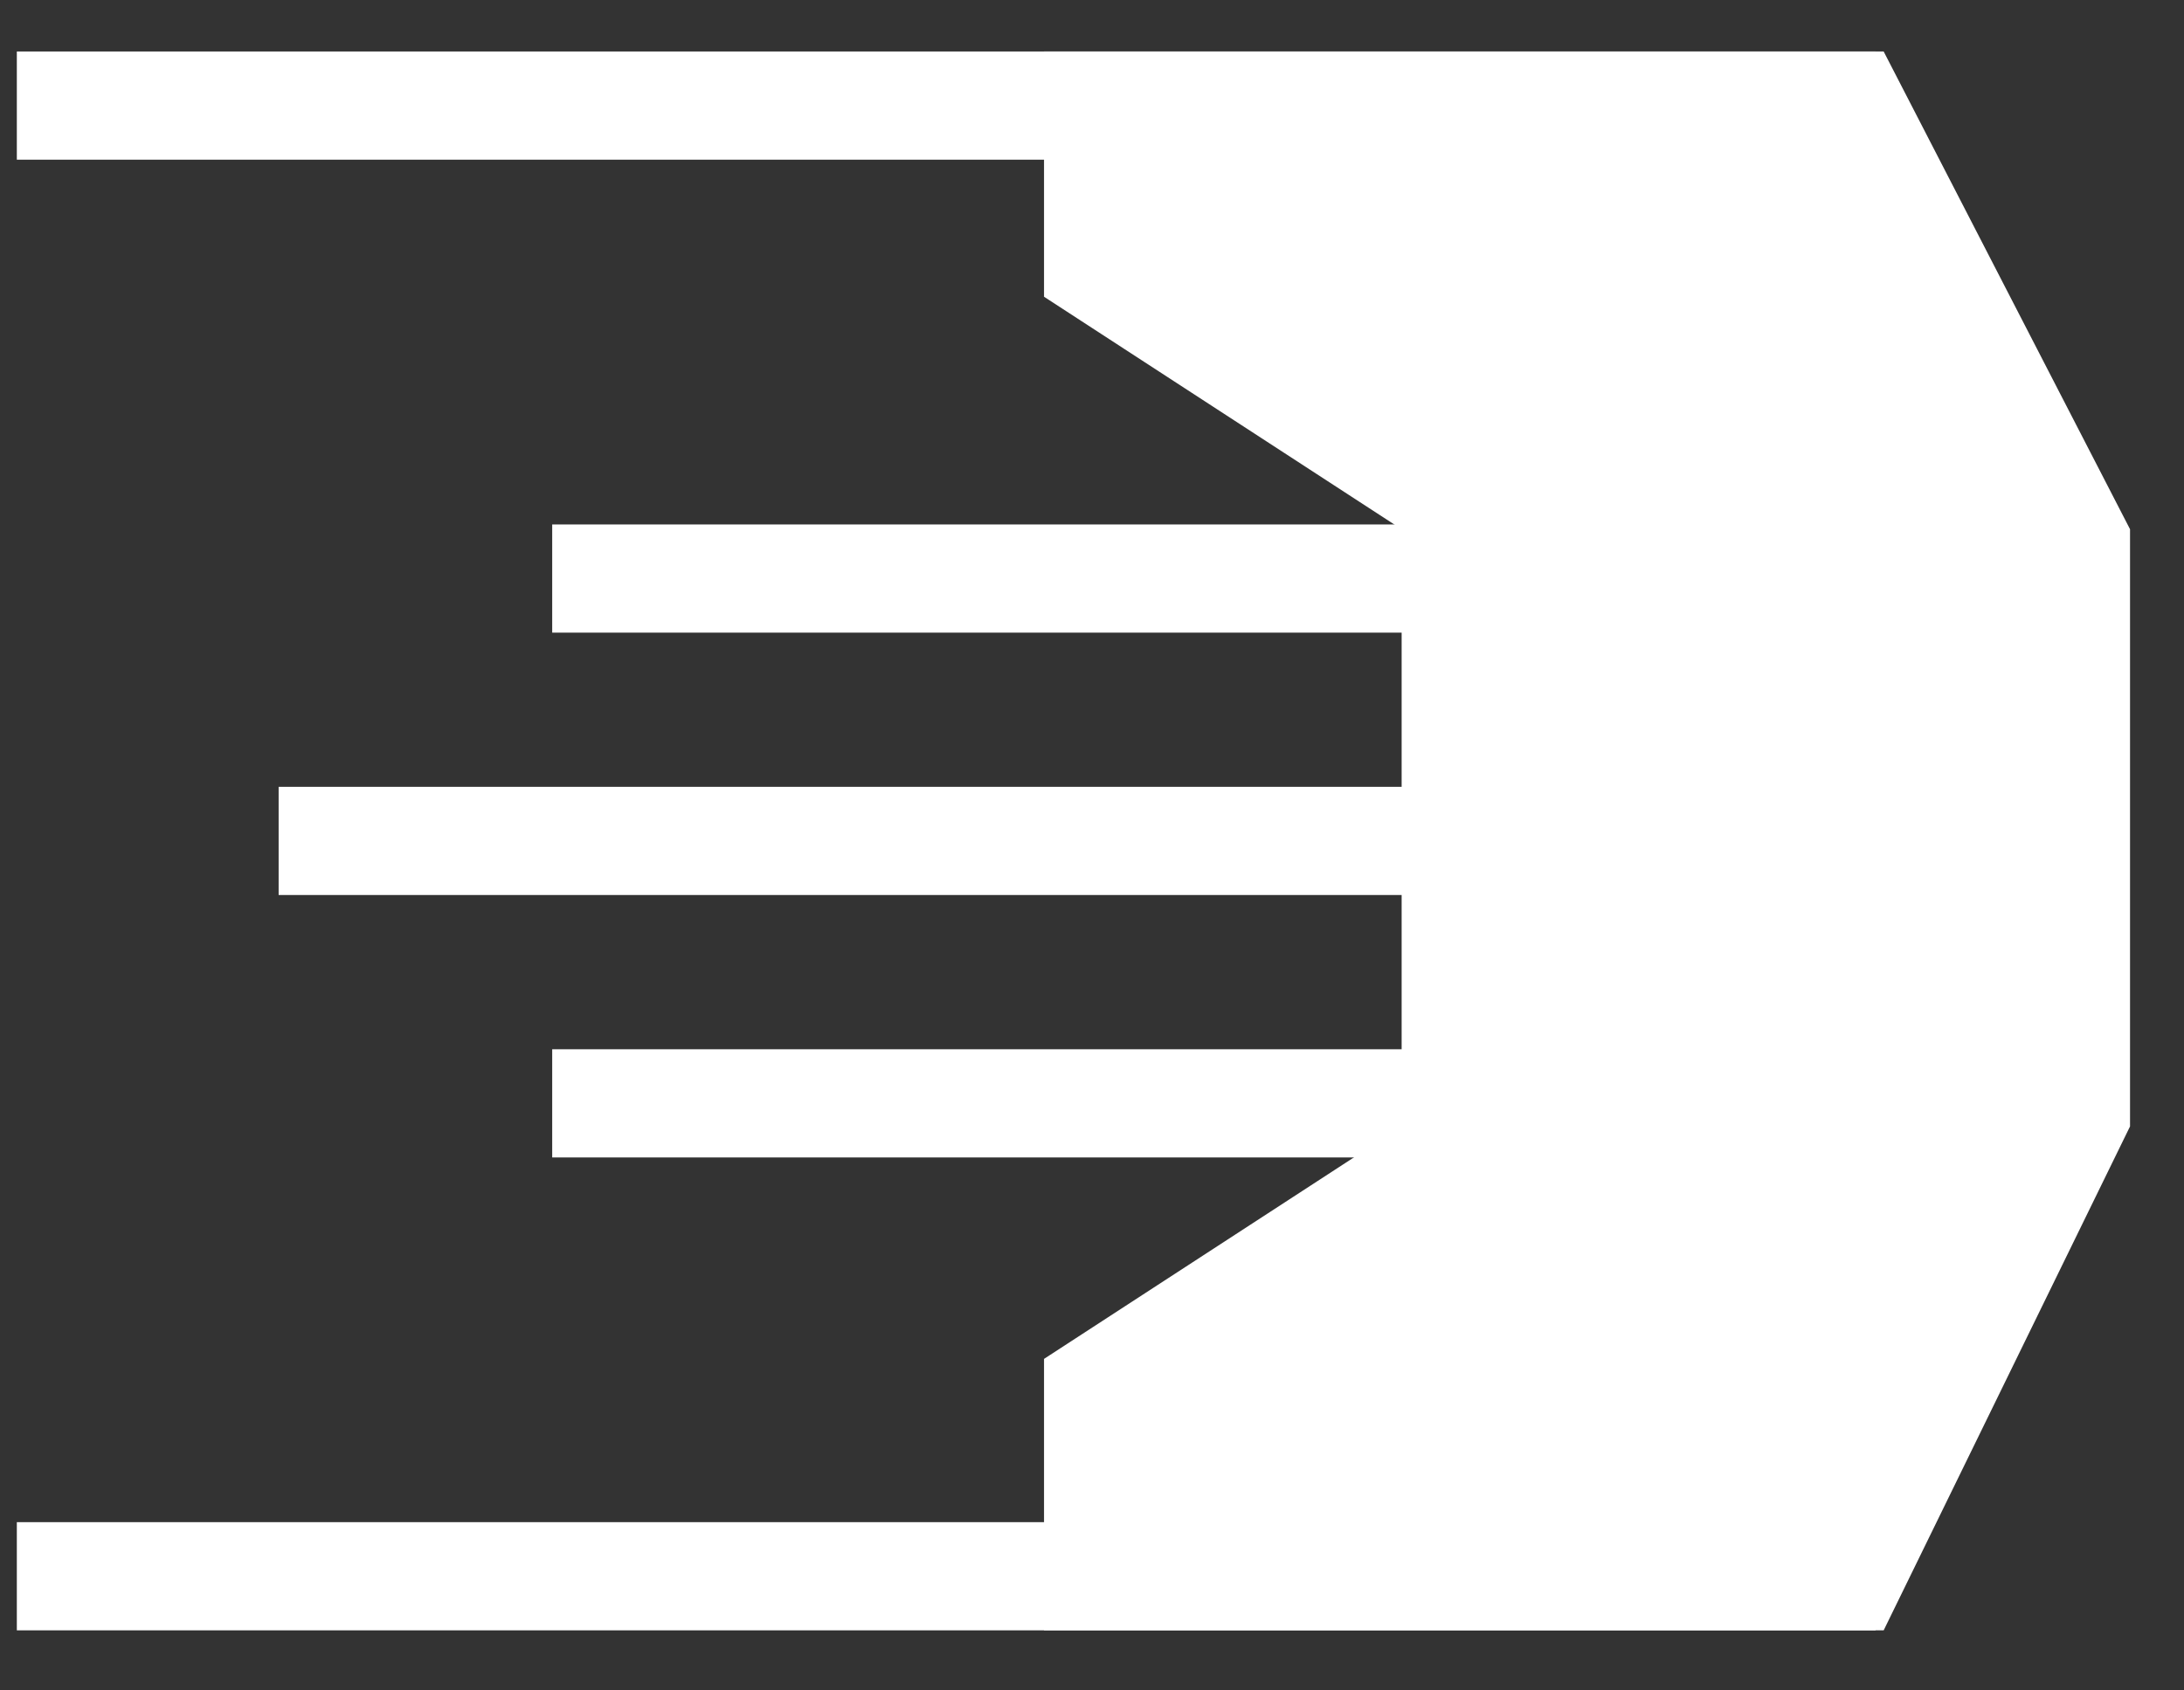
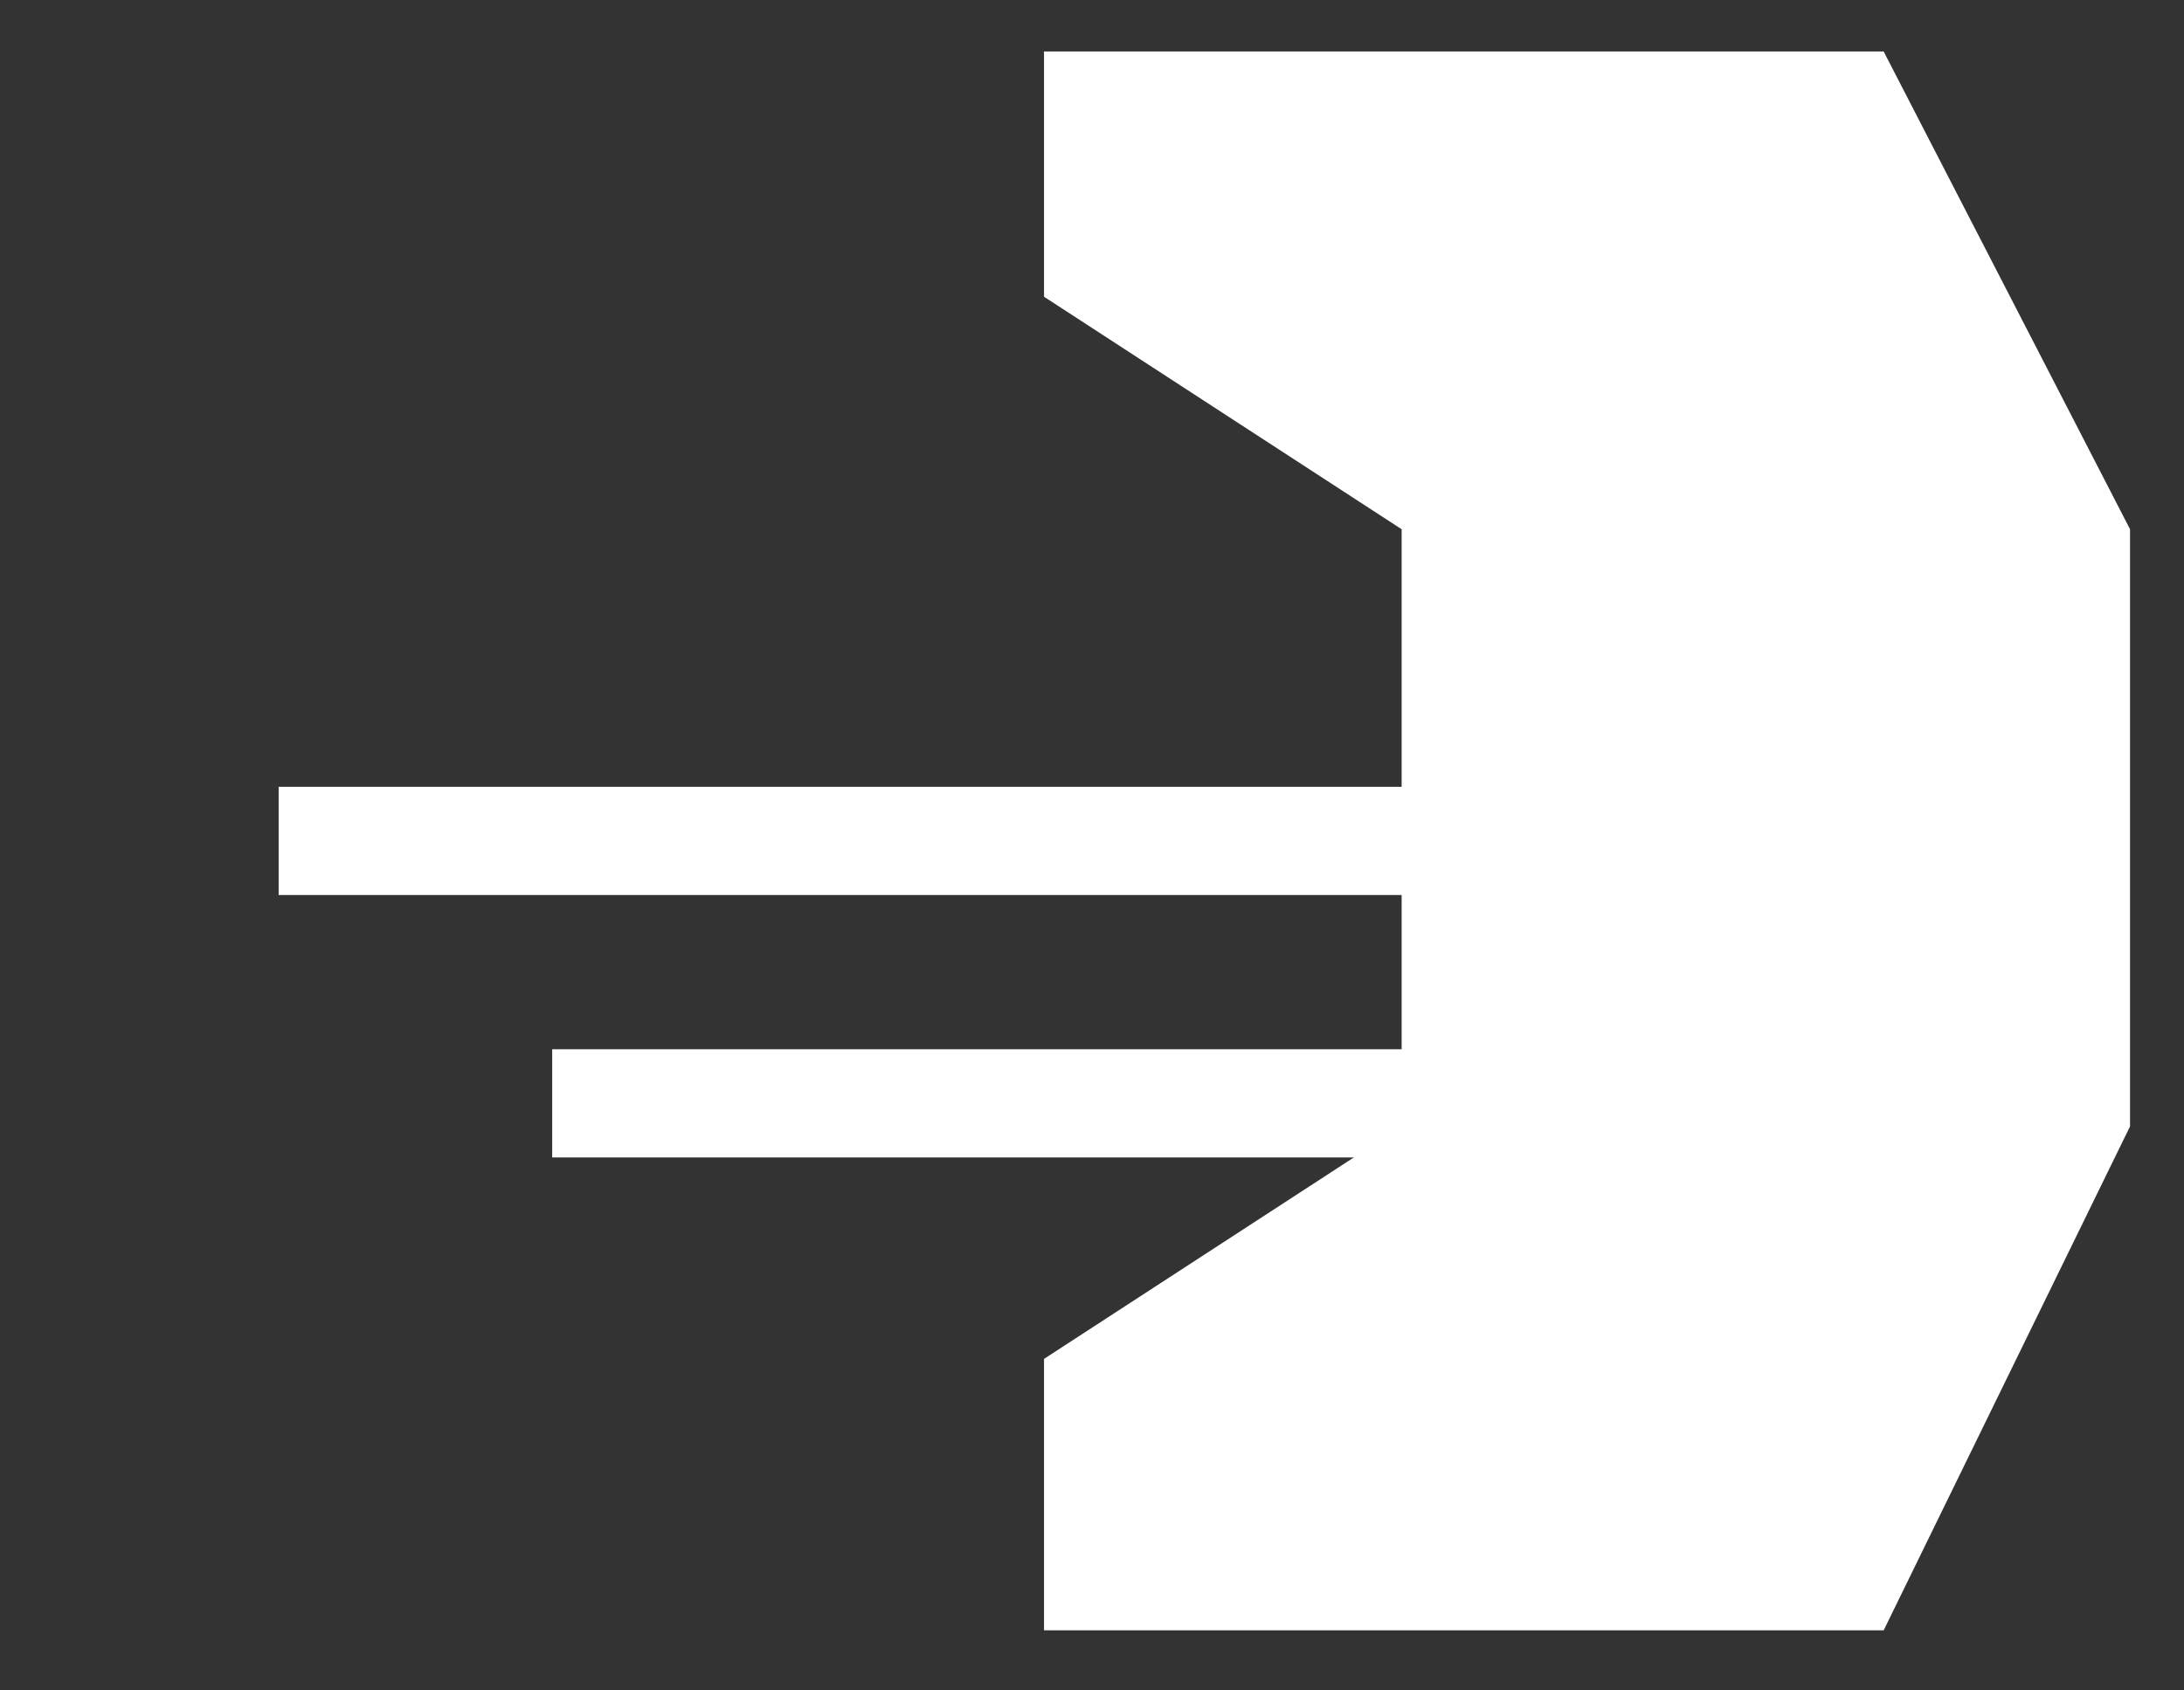
<svg xmlns="http://www.w3.org/2000/svg" width="31" height="24" viewBox="0 0 31 24" fill="none">
  <rect x="0" y="0" width="31" height="24" fill="#333333" stroke="none" />
  <path d="M30.234 15.992V11.899V7.514L26.737 0.731H14.819V4.213L19.895 7.514V15.992L14.819 19.293V23.147H26.737L30.234 15.992Z" fill="white" />
-   <rect x="0.239" y="0.731" width="26.383" height="1.536" fill="white" />
  <rect x="3.955" y="11.171" width="22.667" height="1.536" fill="white" />
-   <rect x="7.838" y="7.446" width="18.785" height="1.536" fill="white" />
  <rect x="7.838" y="14.897" width="18.785" height="1.536" fill="white" />
-   <rect x="0.239" y="21.611" width="26.383" height="1.536" fill="white" />
</svg>